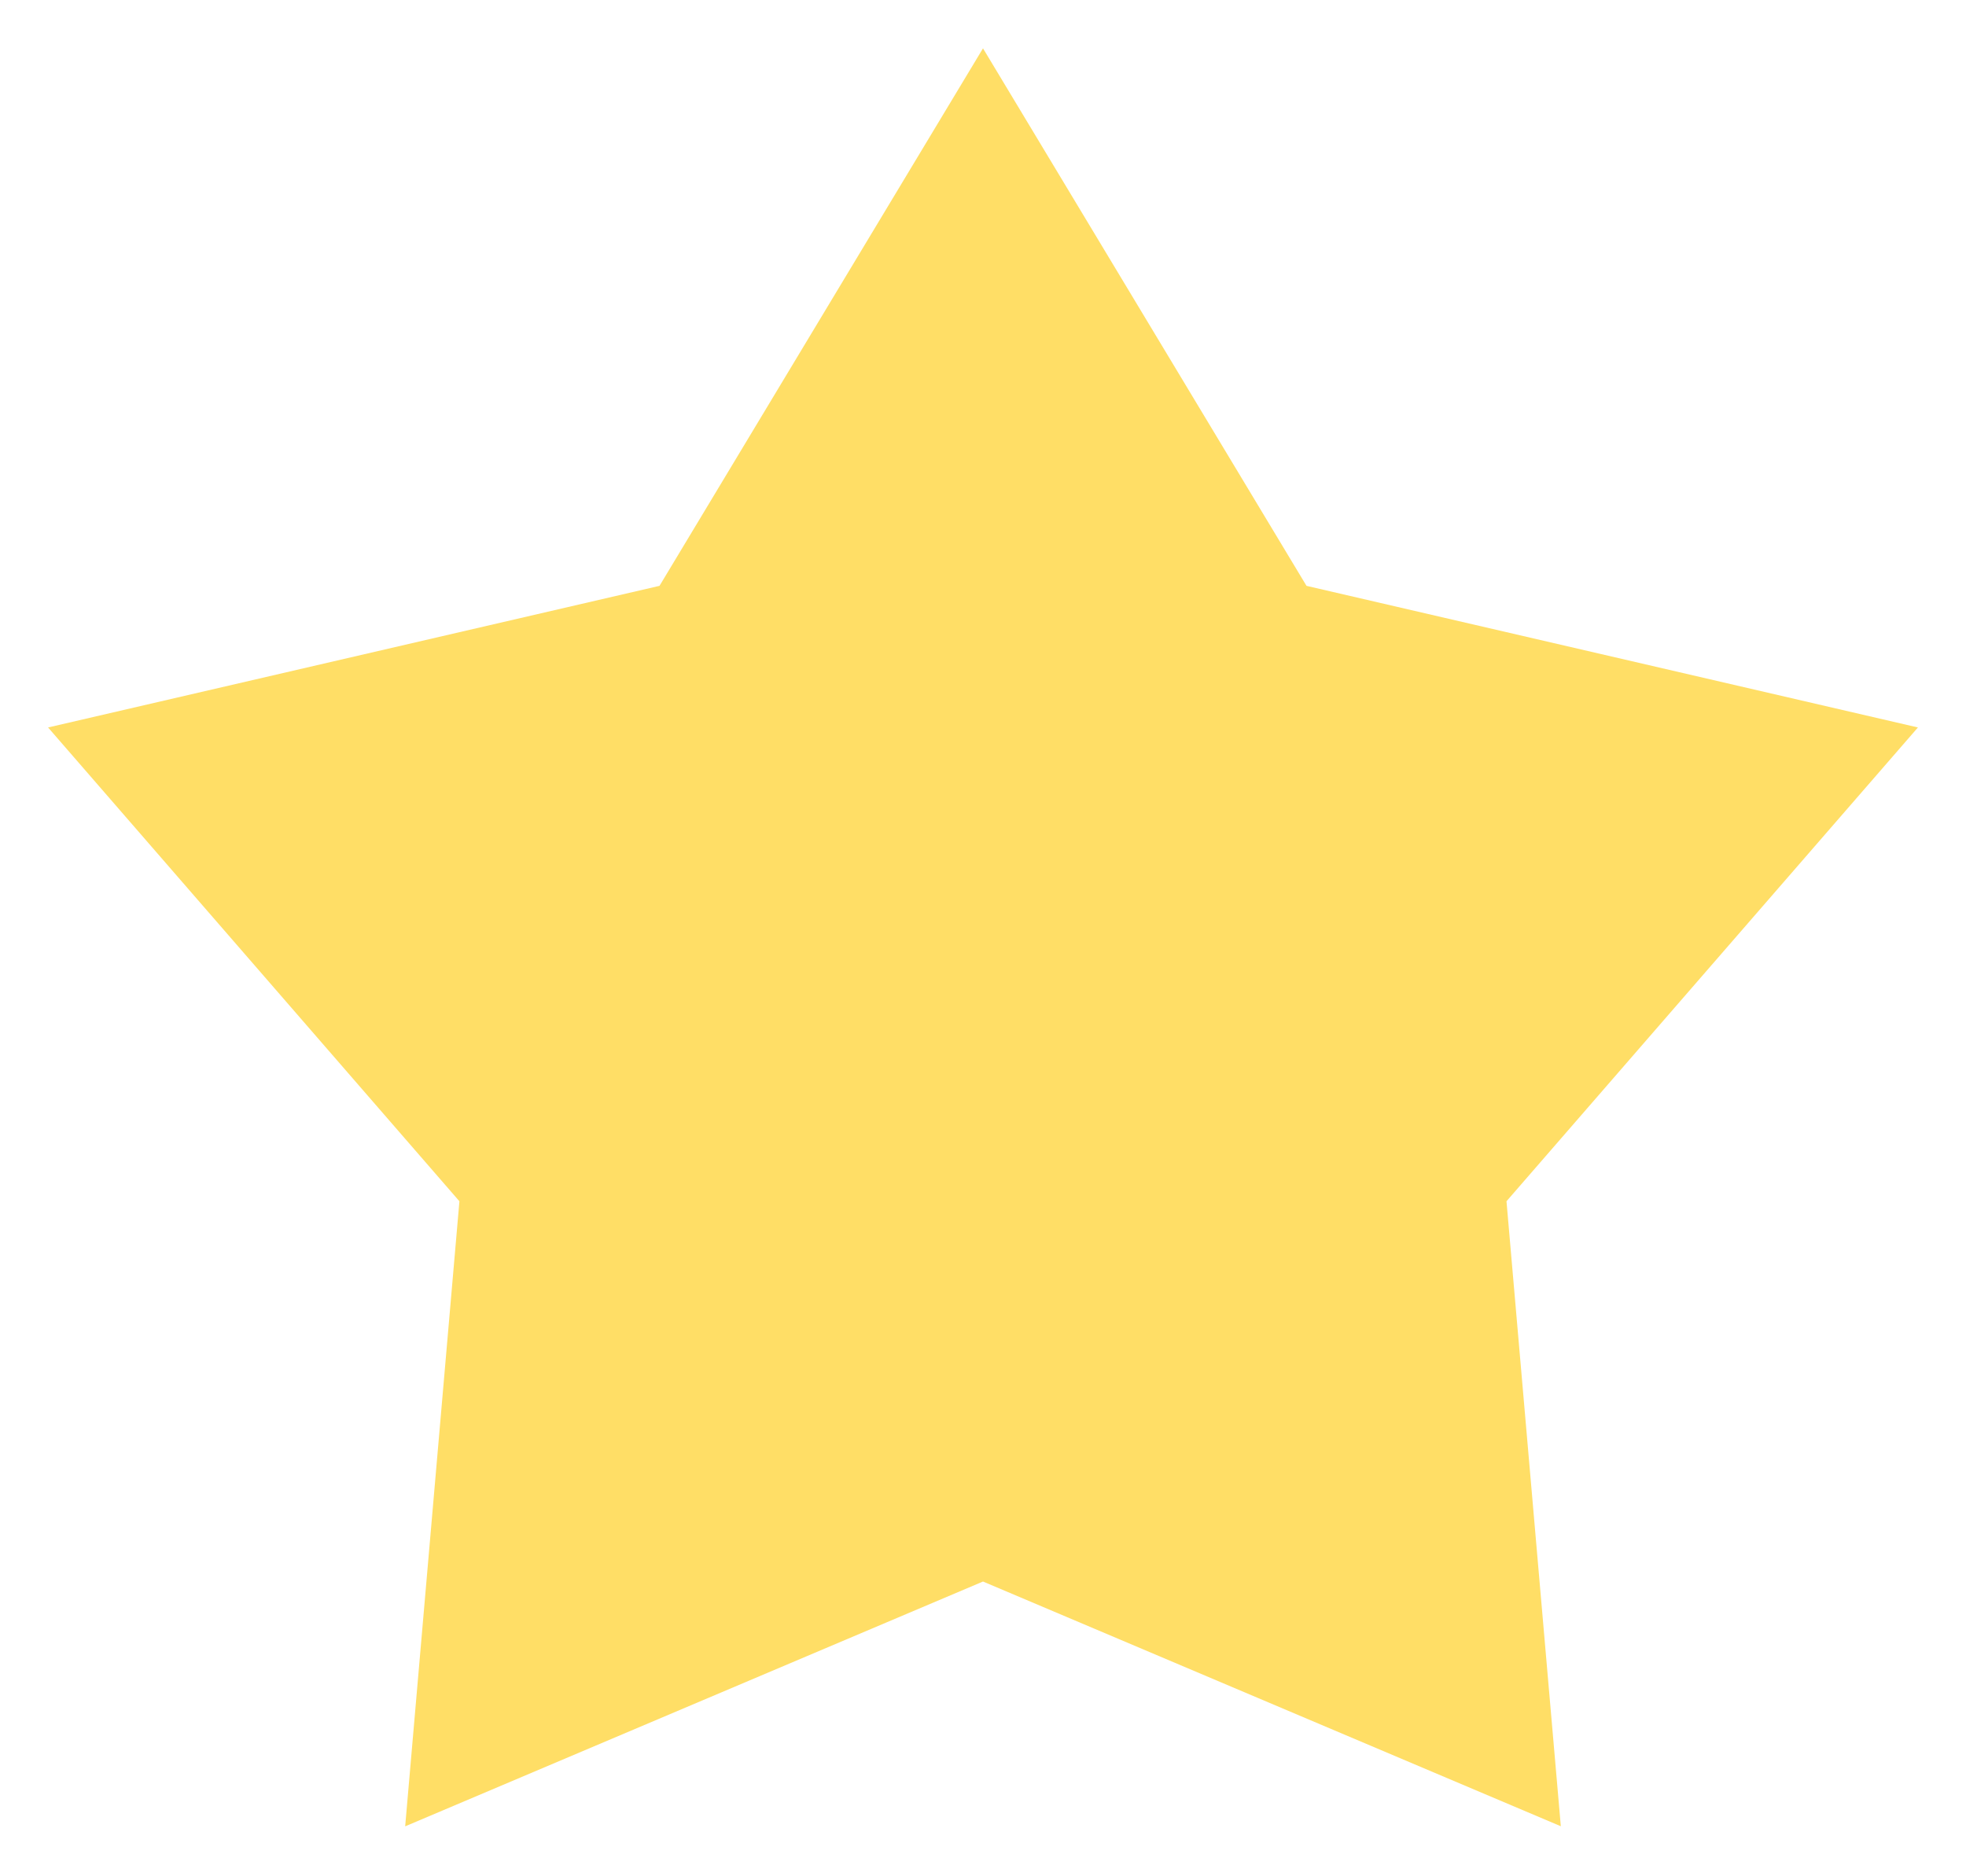
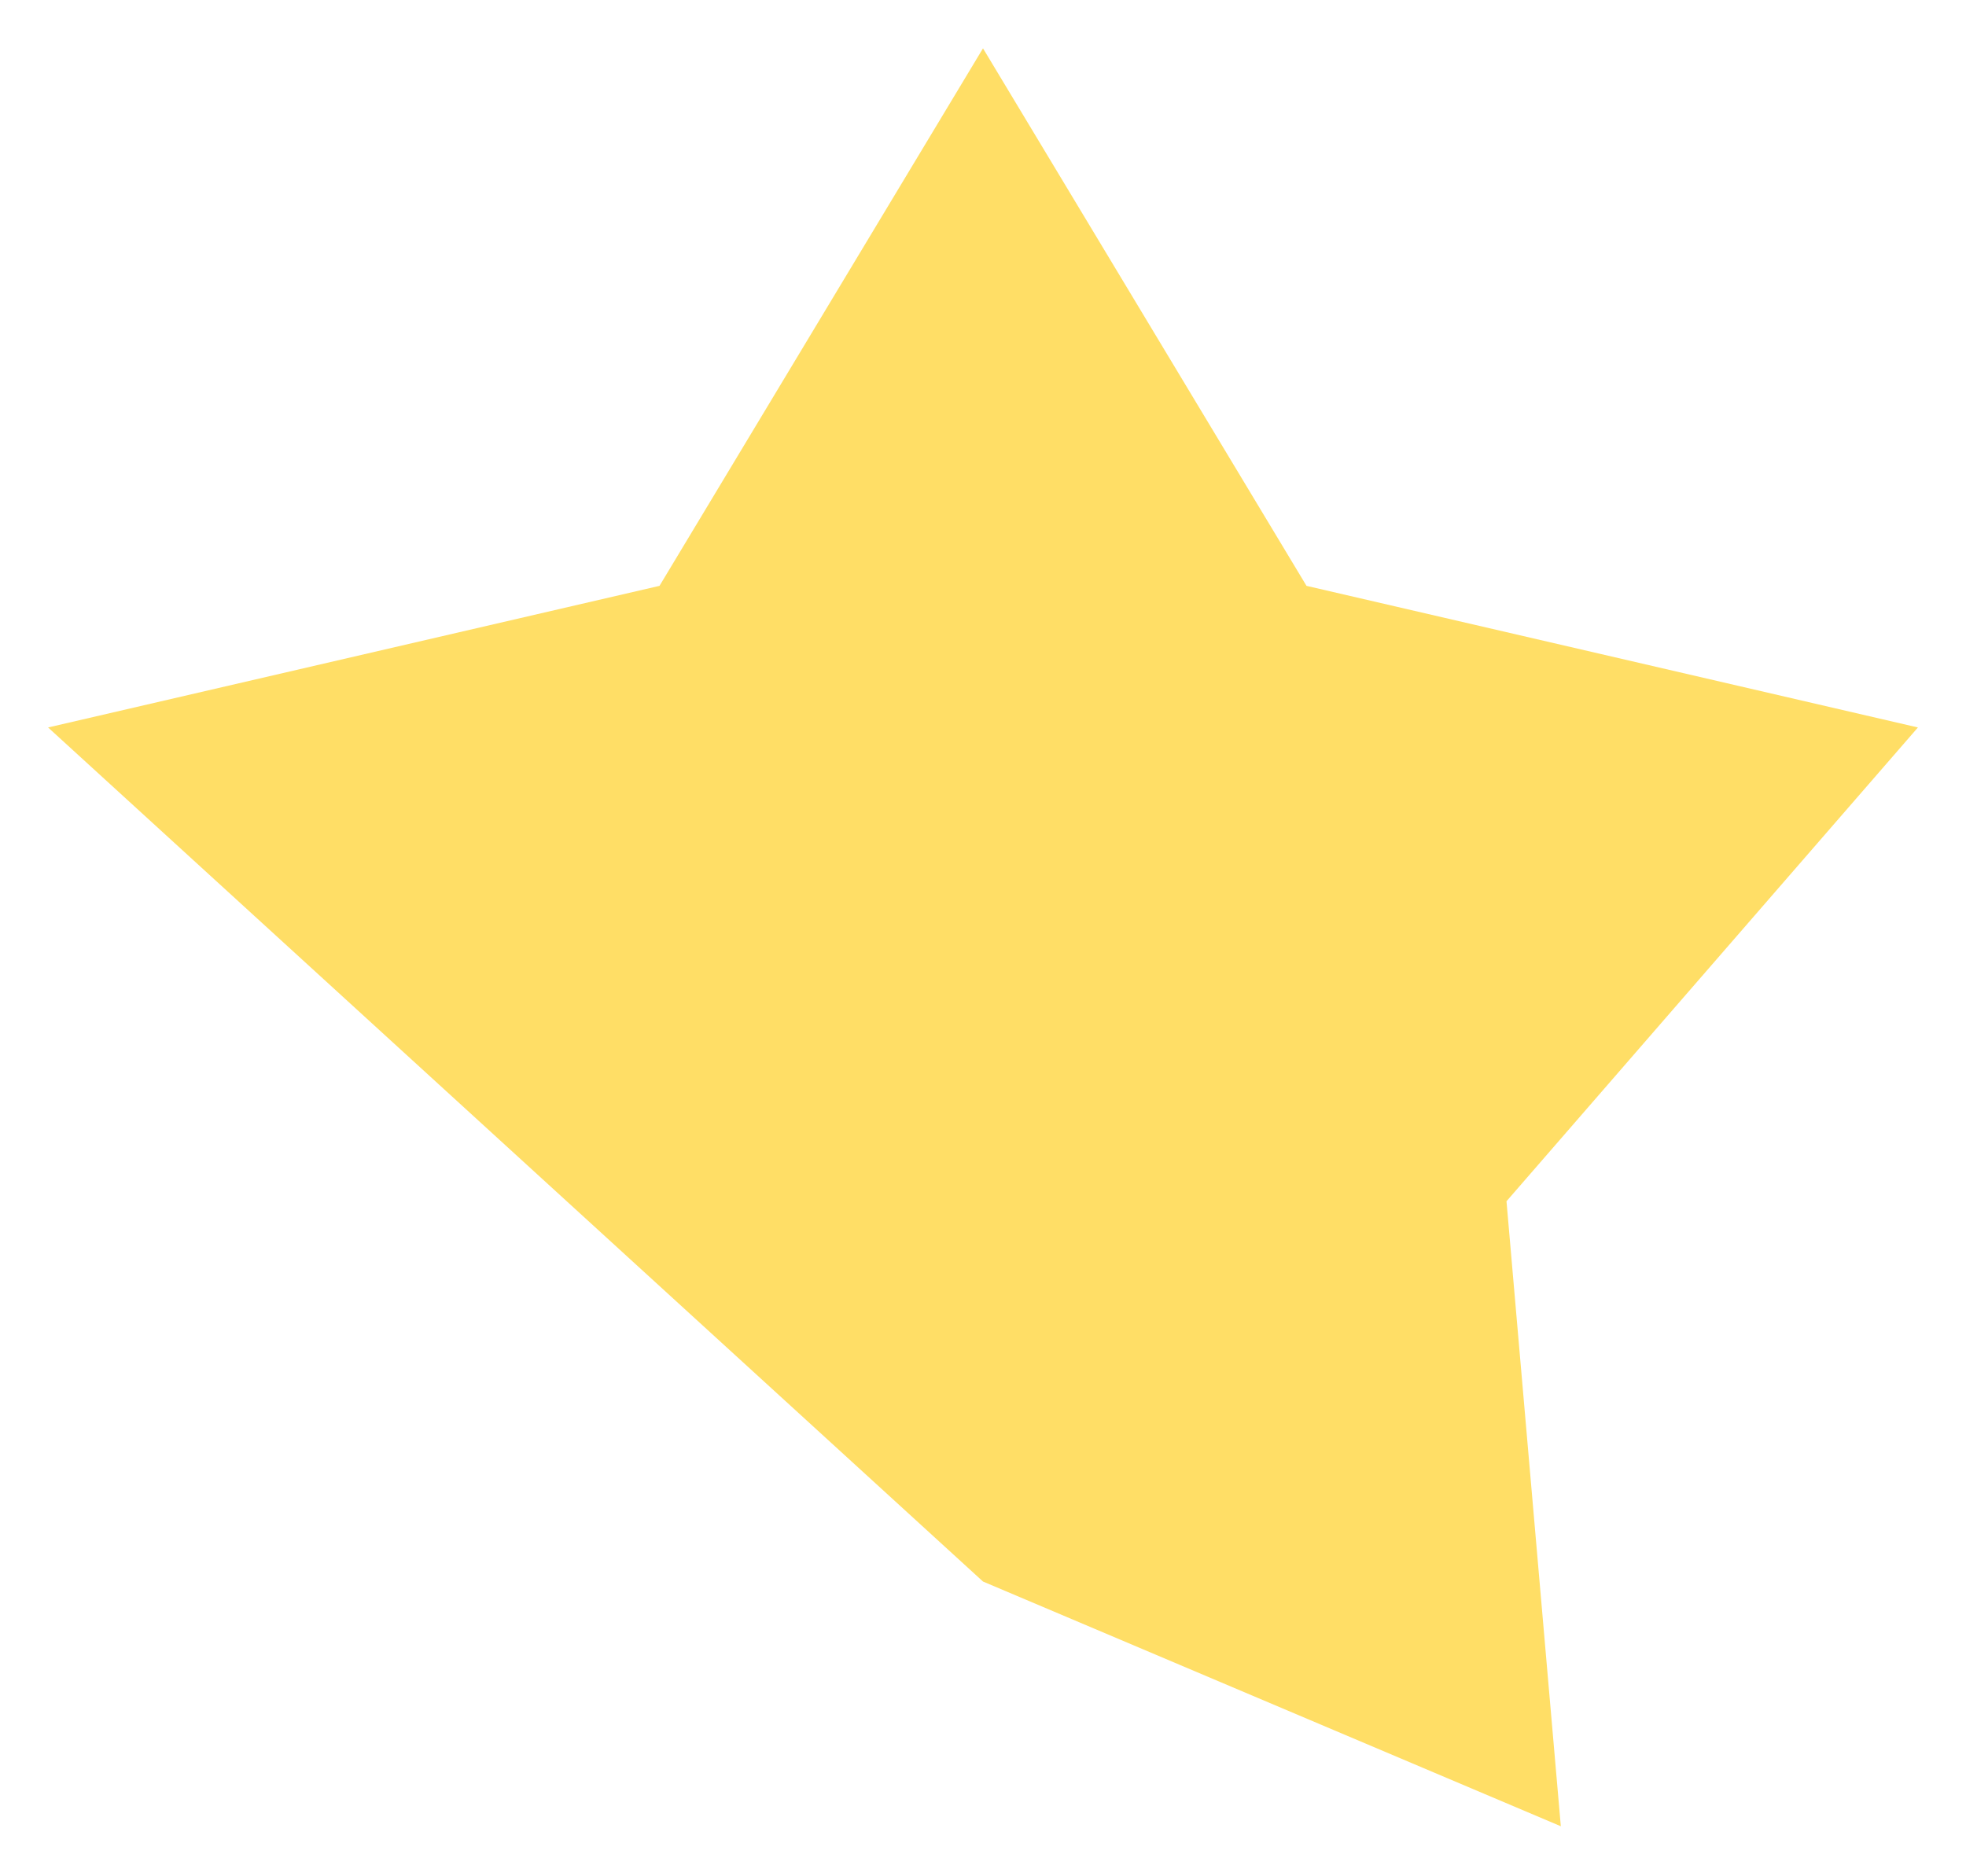
<svg xmlns="http://www.w3.org/2000/svg" width="22" height="21" fill="none">
-   <path d="M11 .541l3.62 6.016 6.842 1.585-4.604 5.303.608 6.995L11 17.701l-6.466 2.74.607-6.996L.538 8.142 7.38 6.557 11 .541z" fill="#FFDE66" />
+   <path d="M11 .541l3.62 6.016 6.842 1.585-4.604 5.303.608 6.995L11 17.701L.538 8.142 7.38 6.557 11 .541z" fill="#FFDE66" />
</svg>